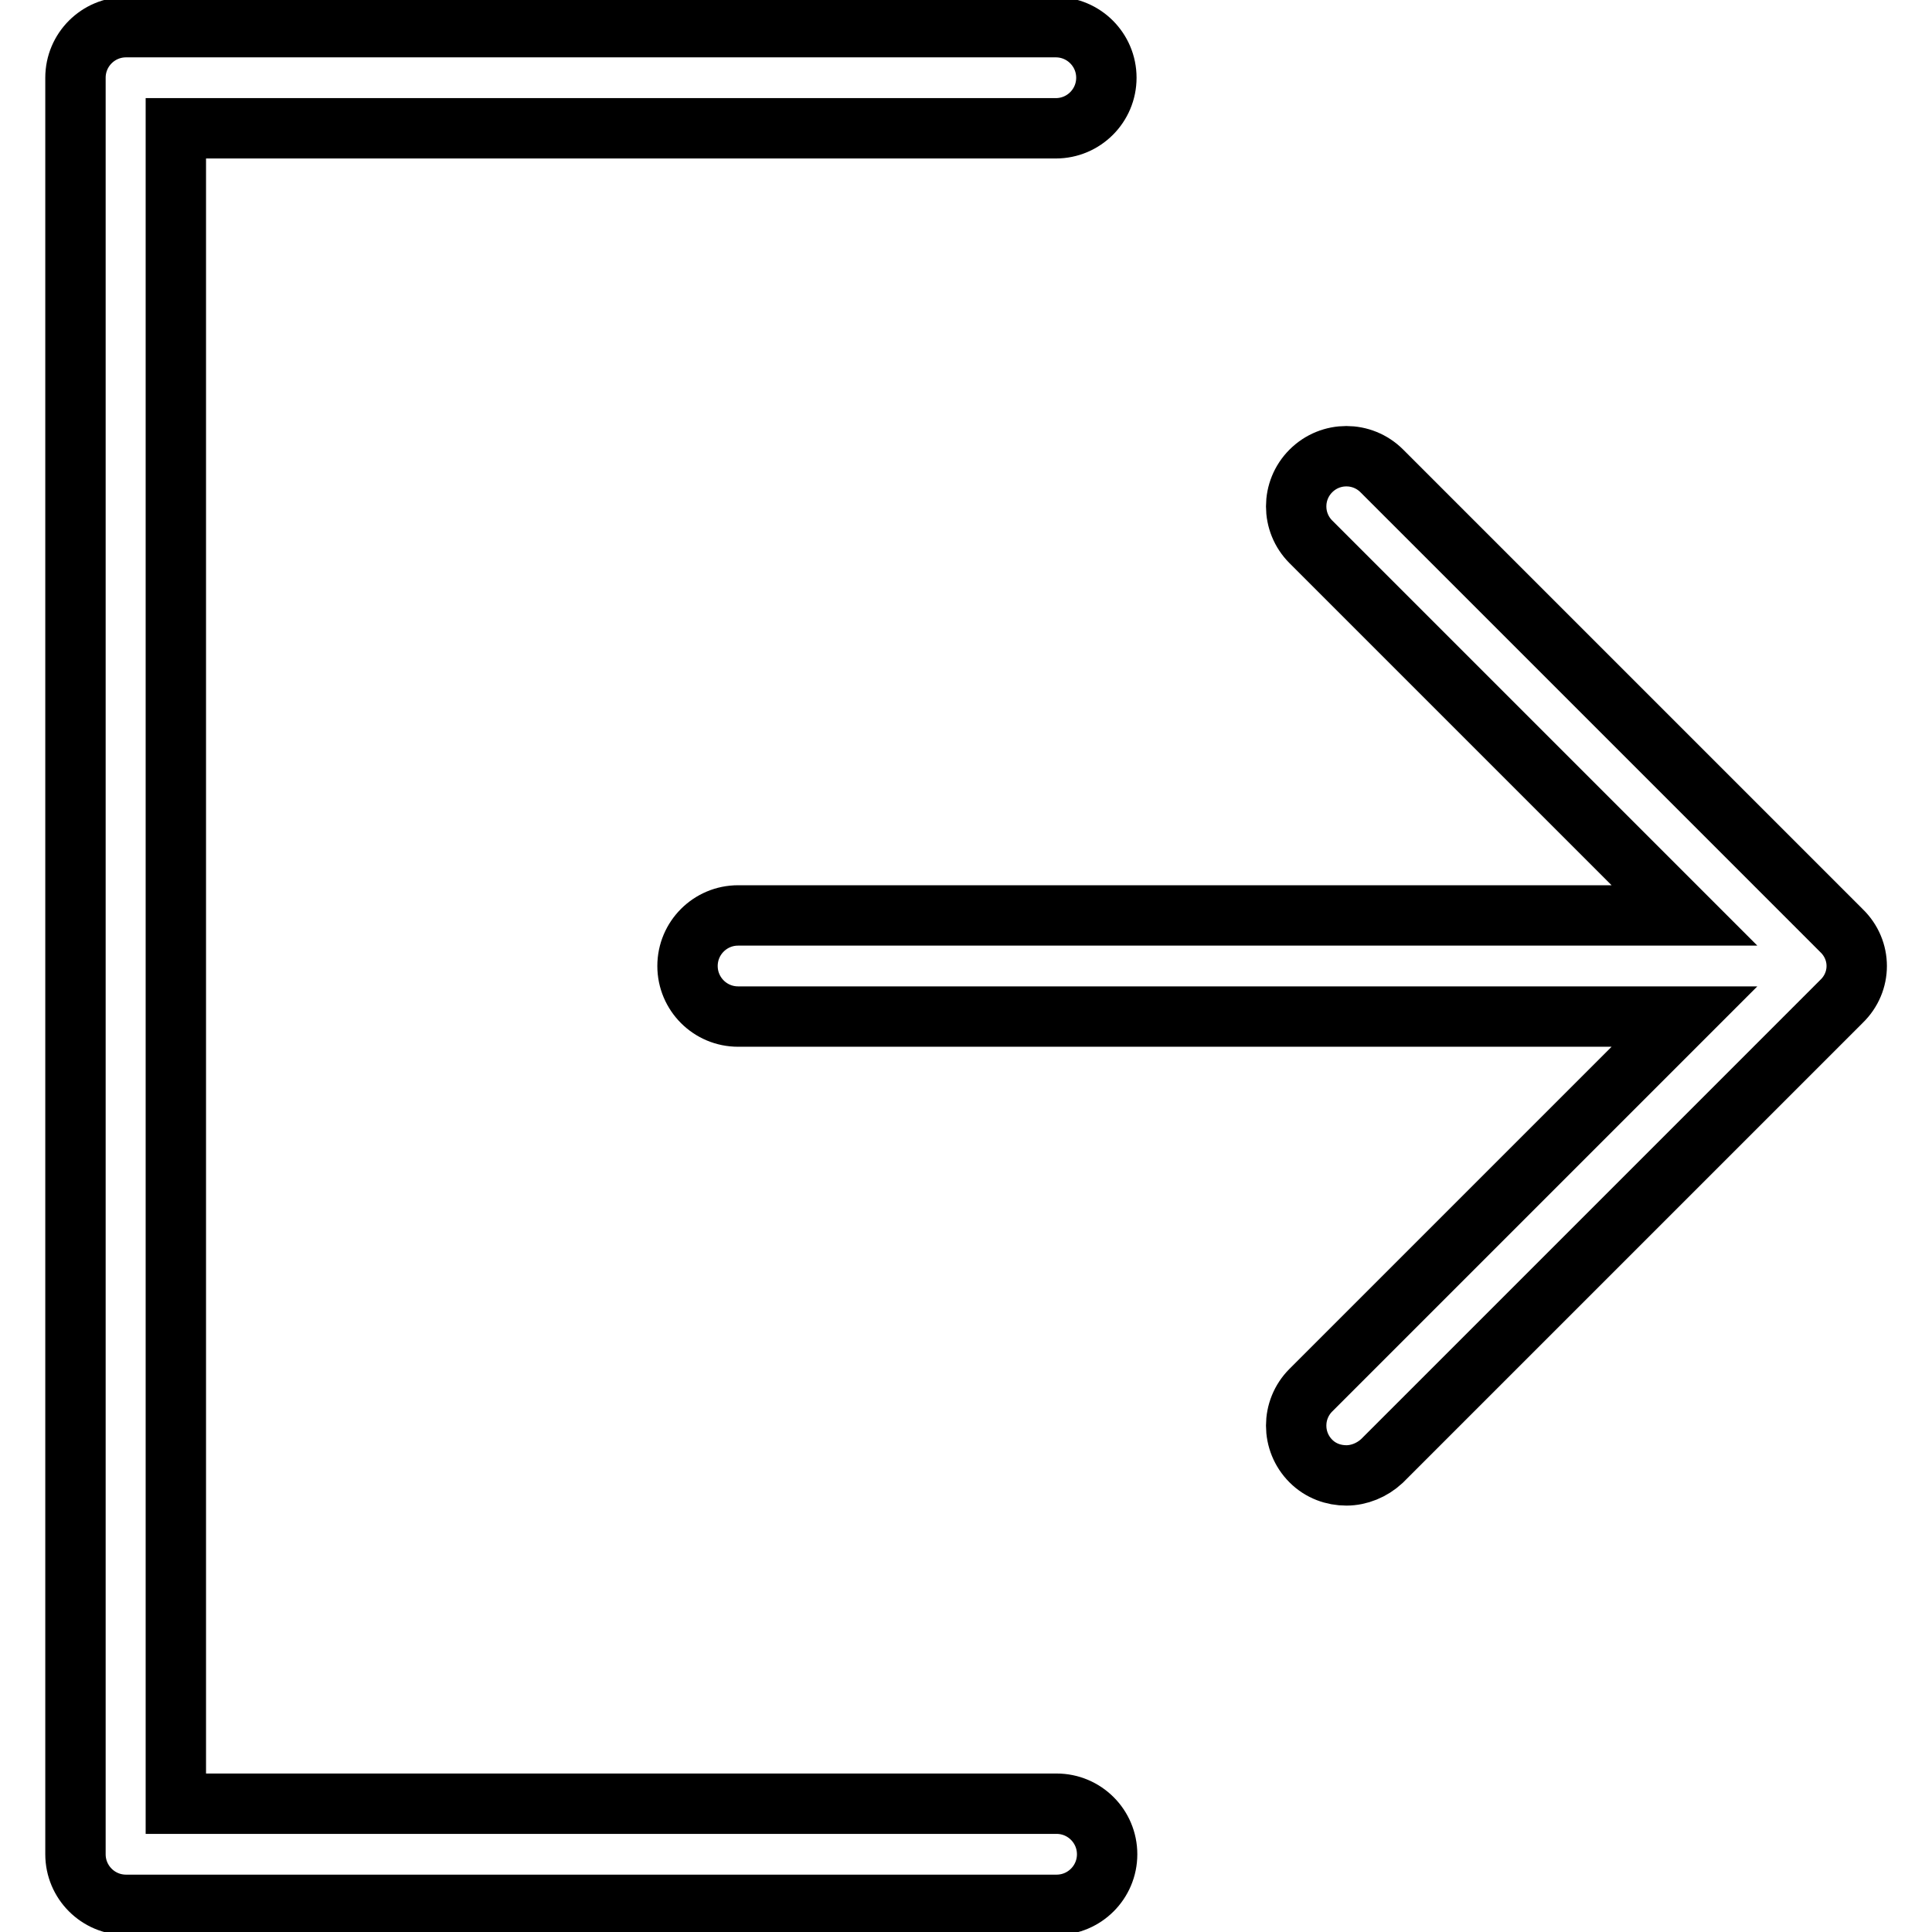
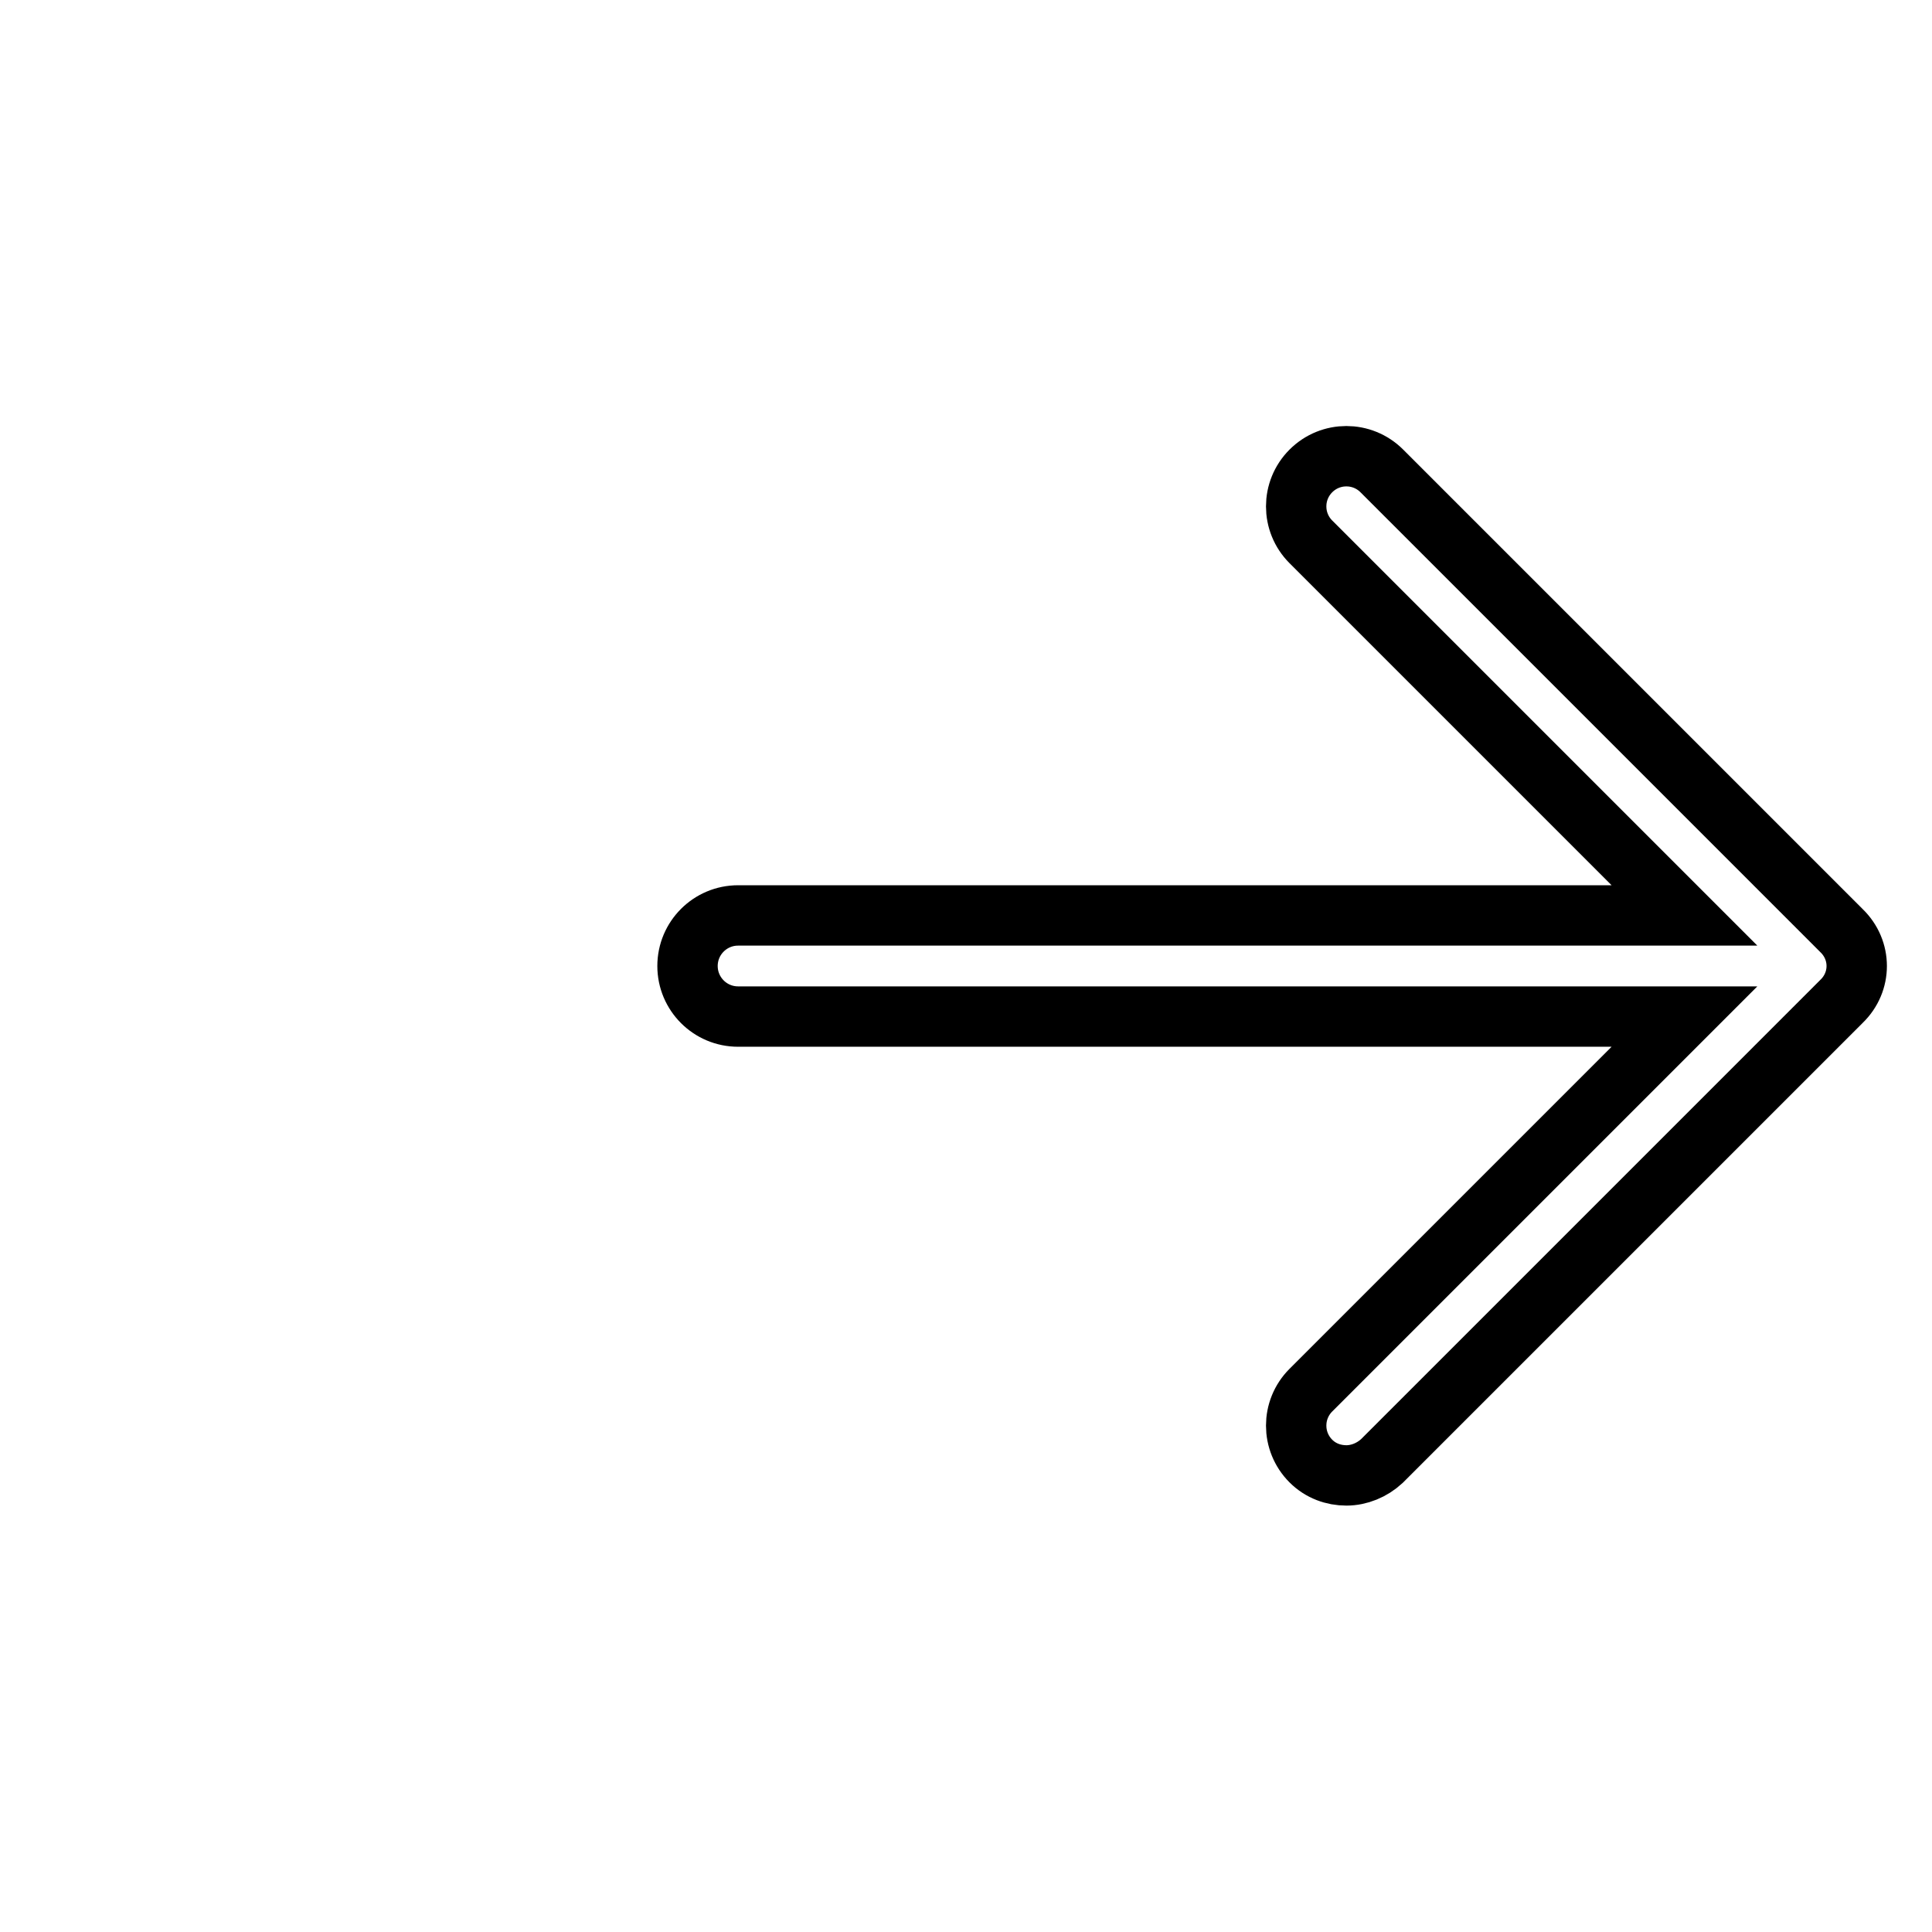
<svg xmlns="http://www.w3.org/2000/svg" version="1.1" x="0px" y="0px" viewBox="0 0 256 256" enable-background="new 0 0 256 256" xml:space="preserve">
  <g>
-     <path stroke-width="8" fill-opacity="0" stroke="#000000" d="M140,239H23.3V17h116.6c3.7,0,6.7-3,6.7-6.7c0-3.7-3-6.7-6.7-6.7H16.7c-3.7,0-6.7,3-6.7,6.7v235.4 c0,3.7,3,6.7,6.7,6.7H140c3.7,0,6.7-3,6.7-6.7C146.7,242,143.7,239,140,239z" />
    <path stroke-width="8" fill-opacity="0" stroke="#000000" d="M244,123.3l-60.9-60.9c-2.6-2.6-6.8-2.6-9.4,0c-2.6,2.6-2.6,6.8,0,9.4l49.5,49.5H97.8c-3.7,0-6.7,3-6.7,6.7 c0,3.7,3,6.7,6.7,6.7h125.4l-49.5,49.5c-2.6,2.6-2.6,6.8,0,9.4c1.3,1.3,3,1.9,4.7,1.9c1.7,0,3.4-0.7,4.7-1.9l60.9-60.9 C246.7,130.1,246.7,125.9,244,123.3L244,123.3z" />
  </g>
</svg>